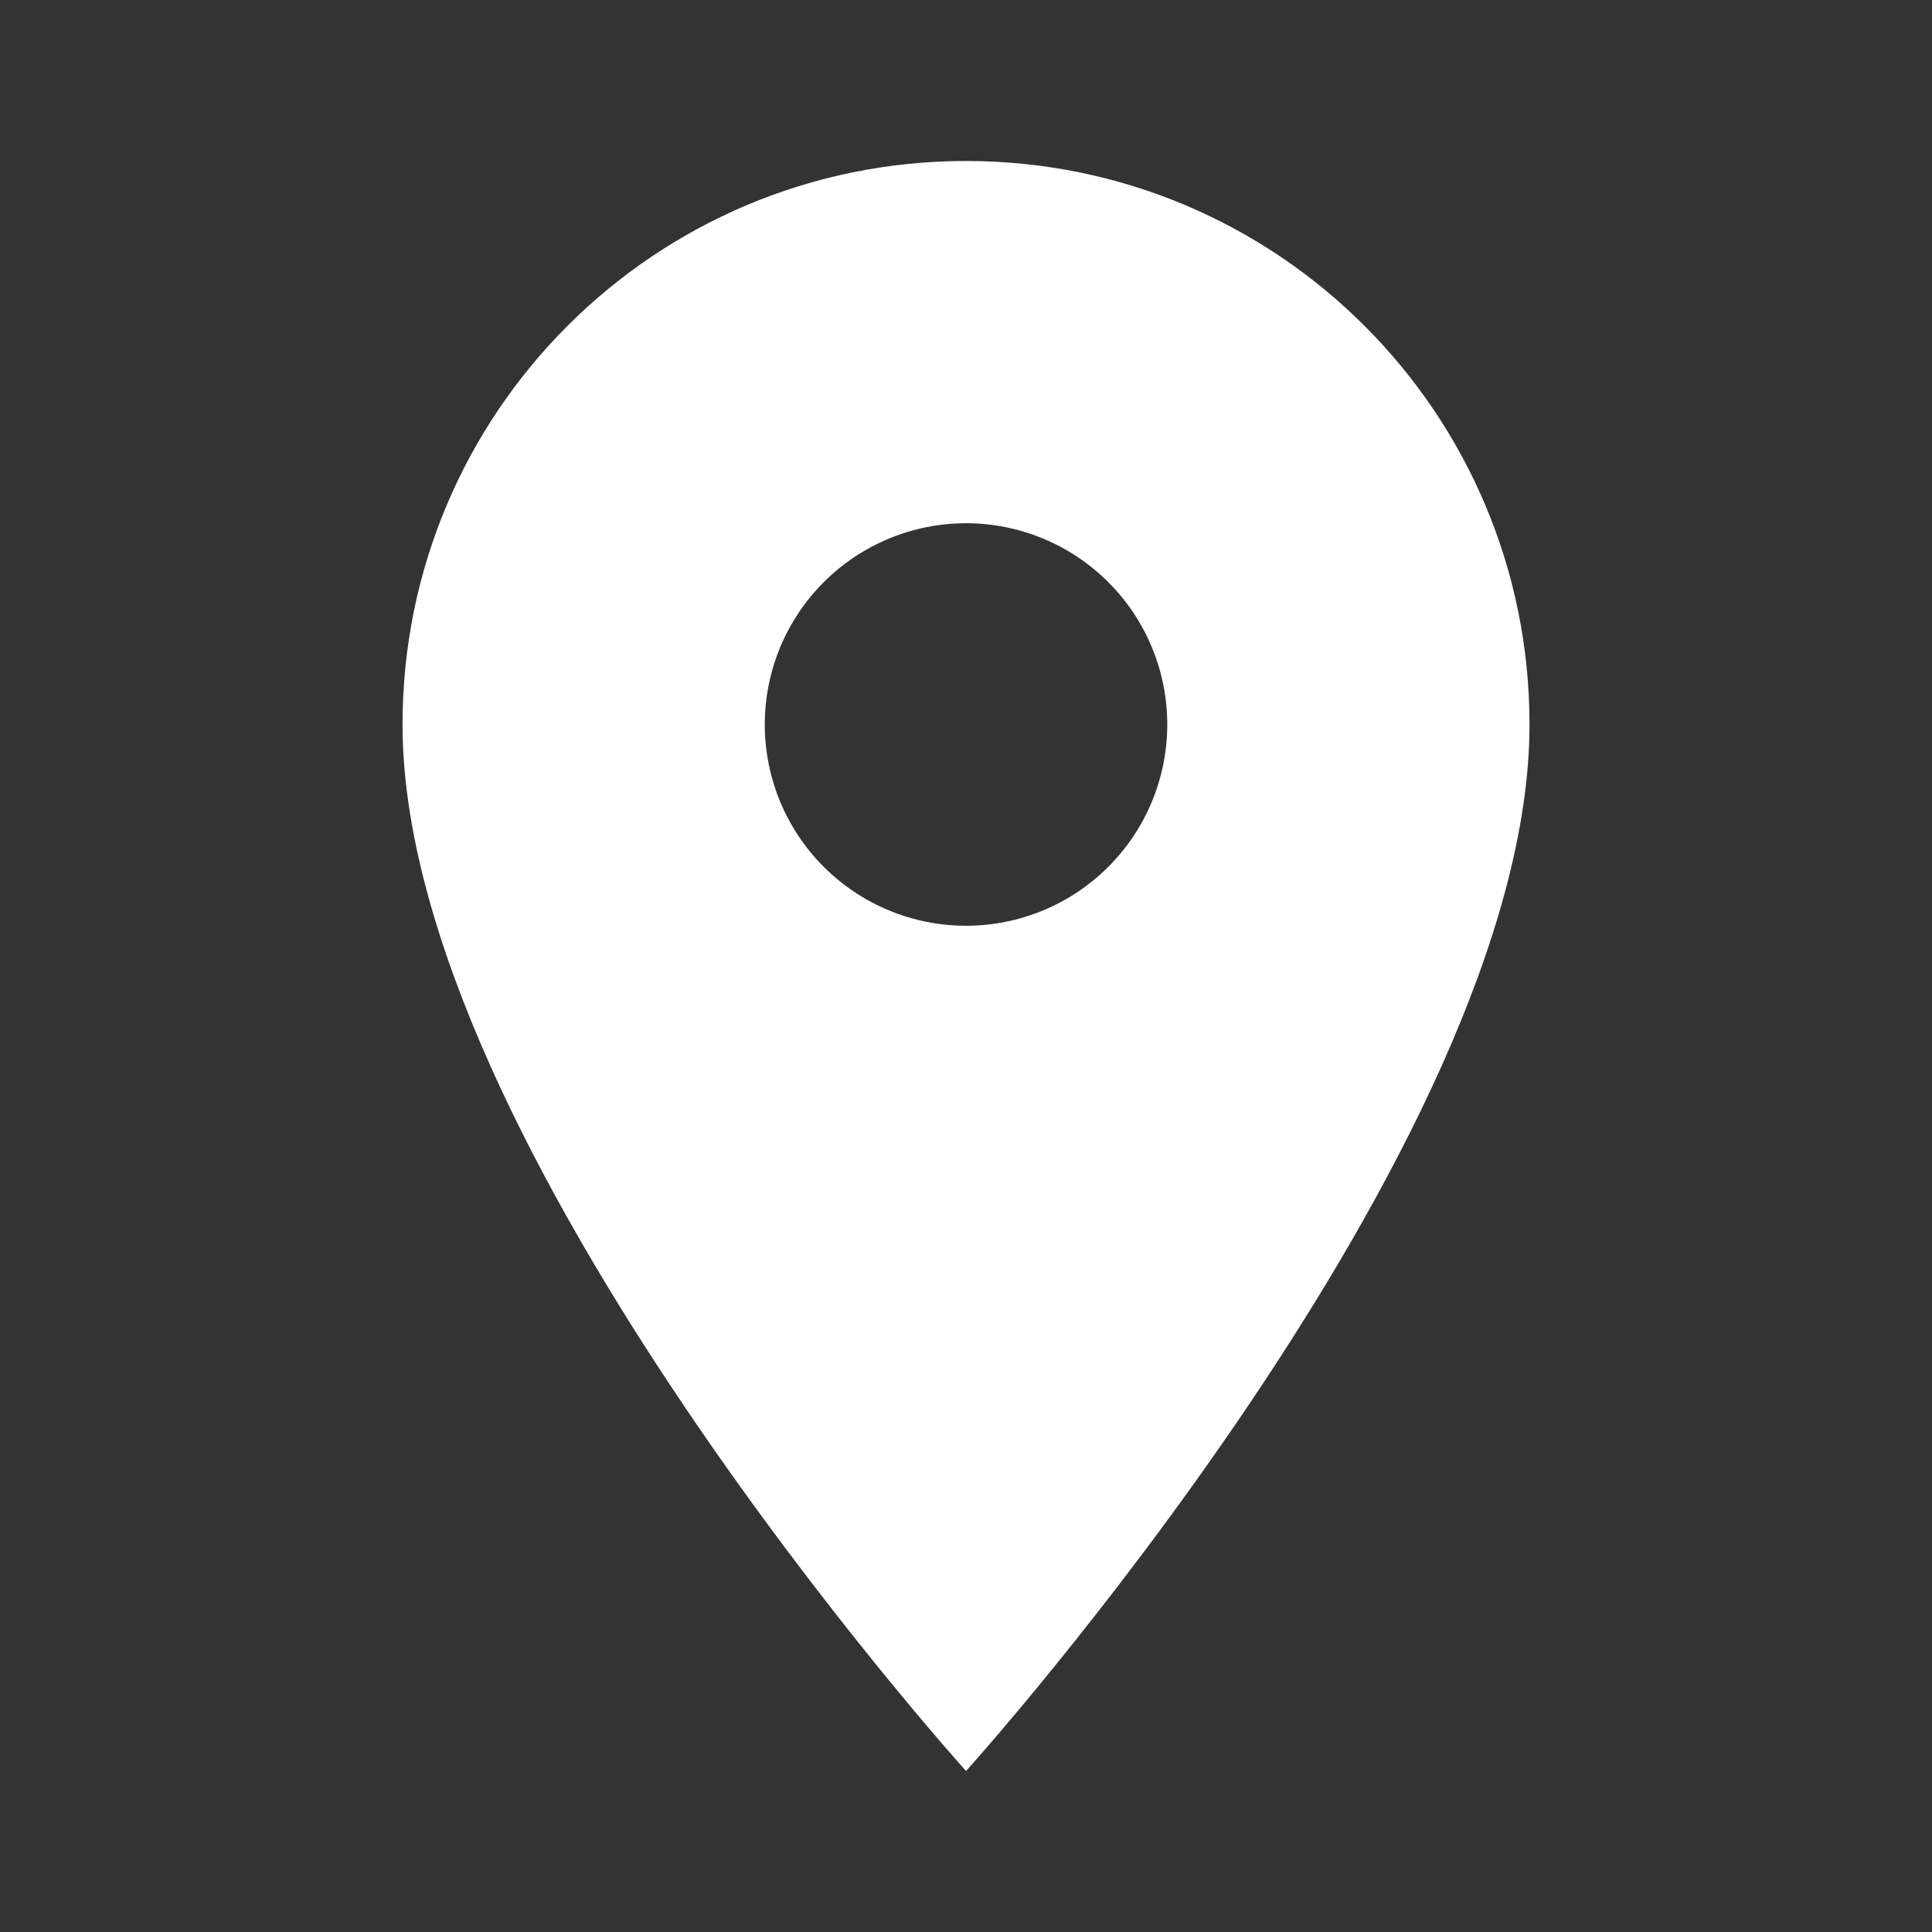
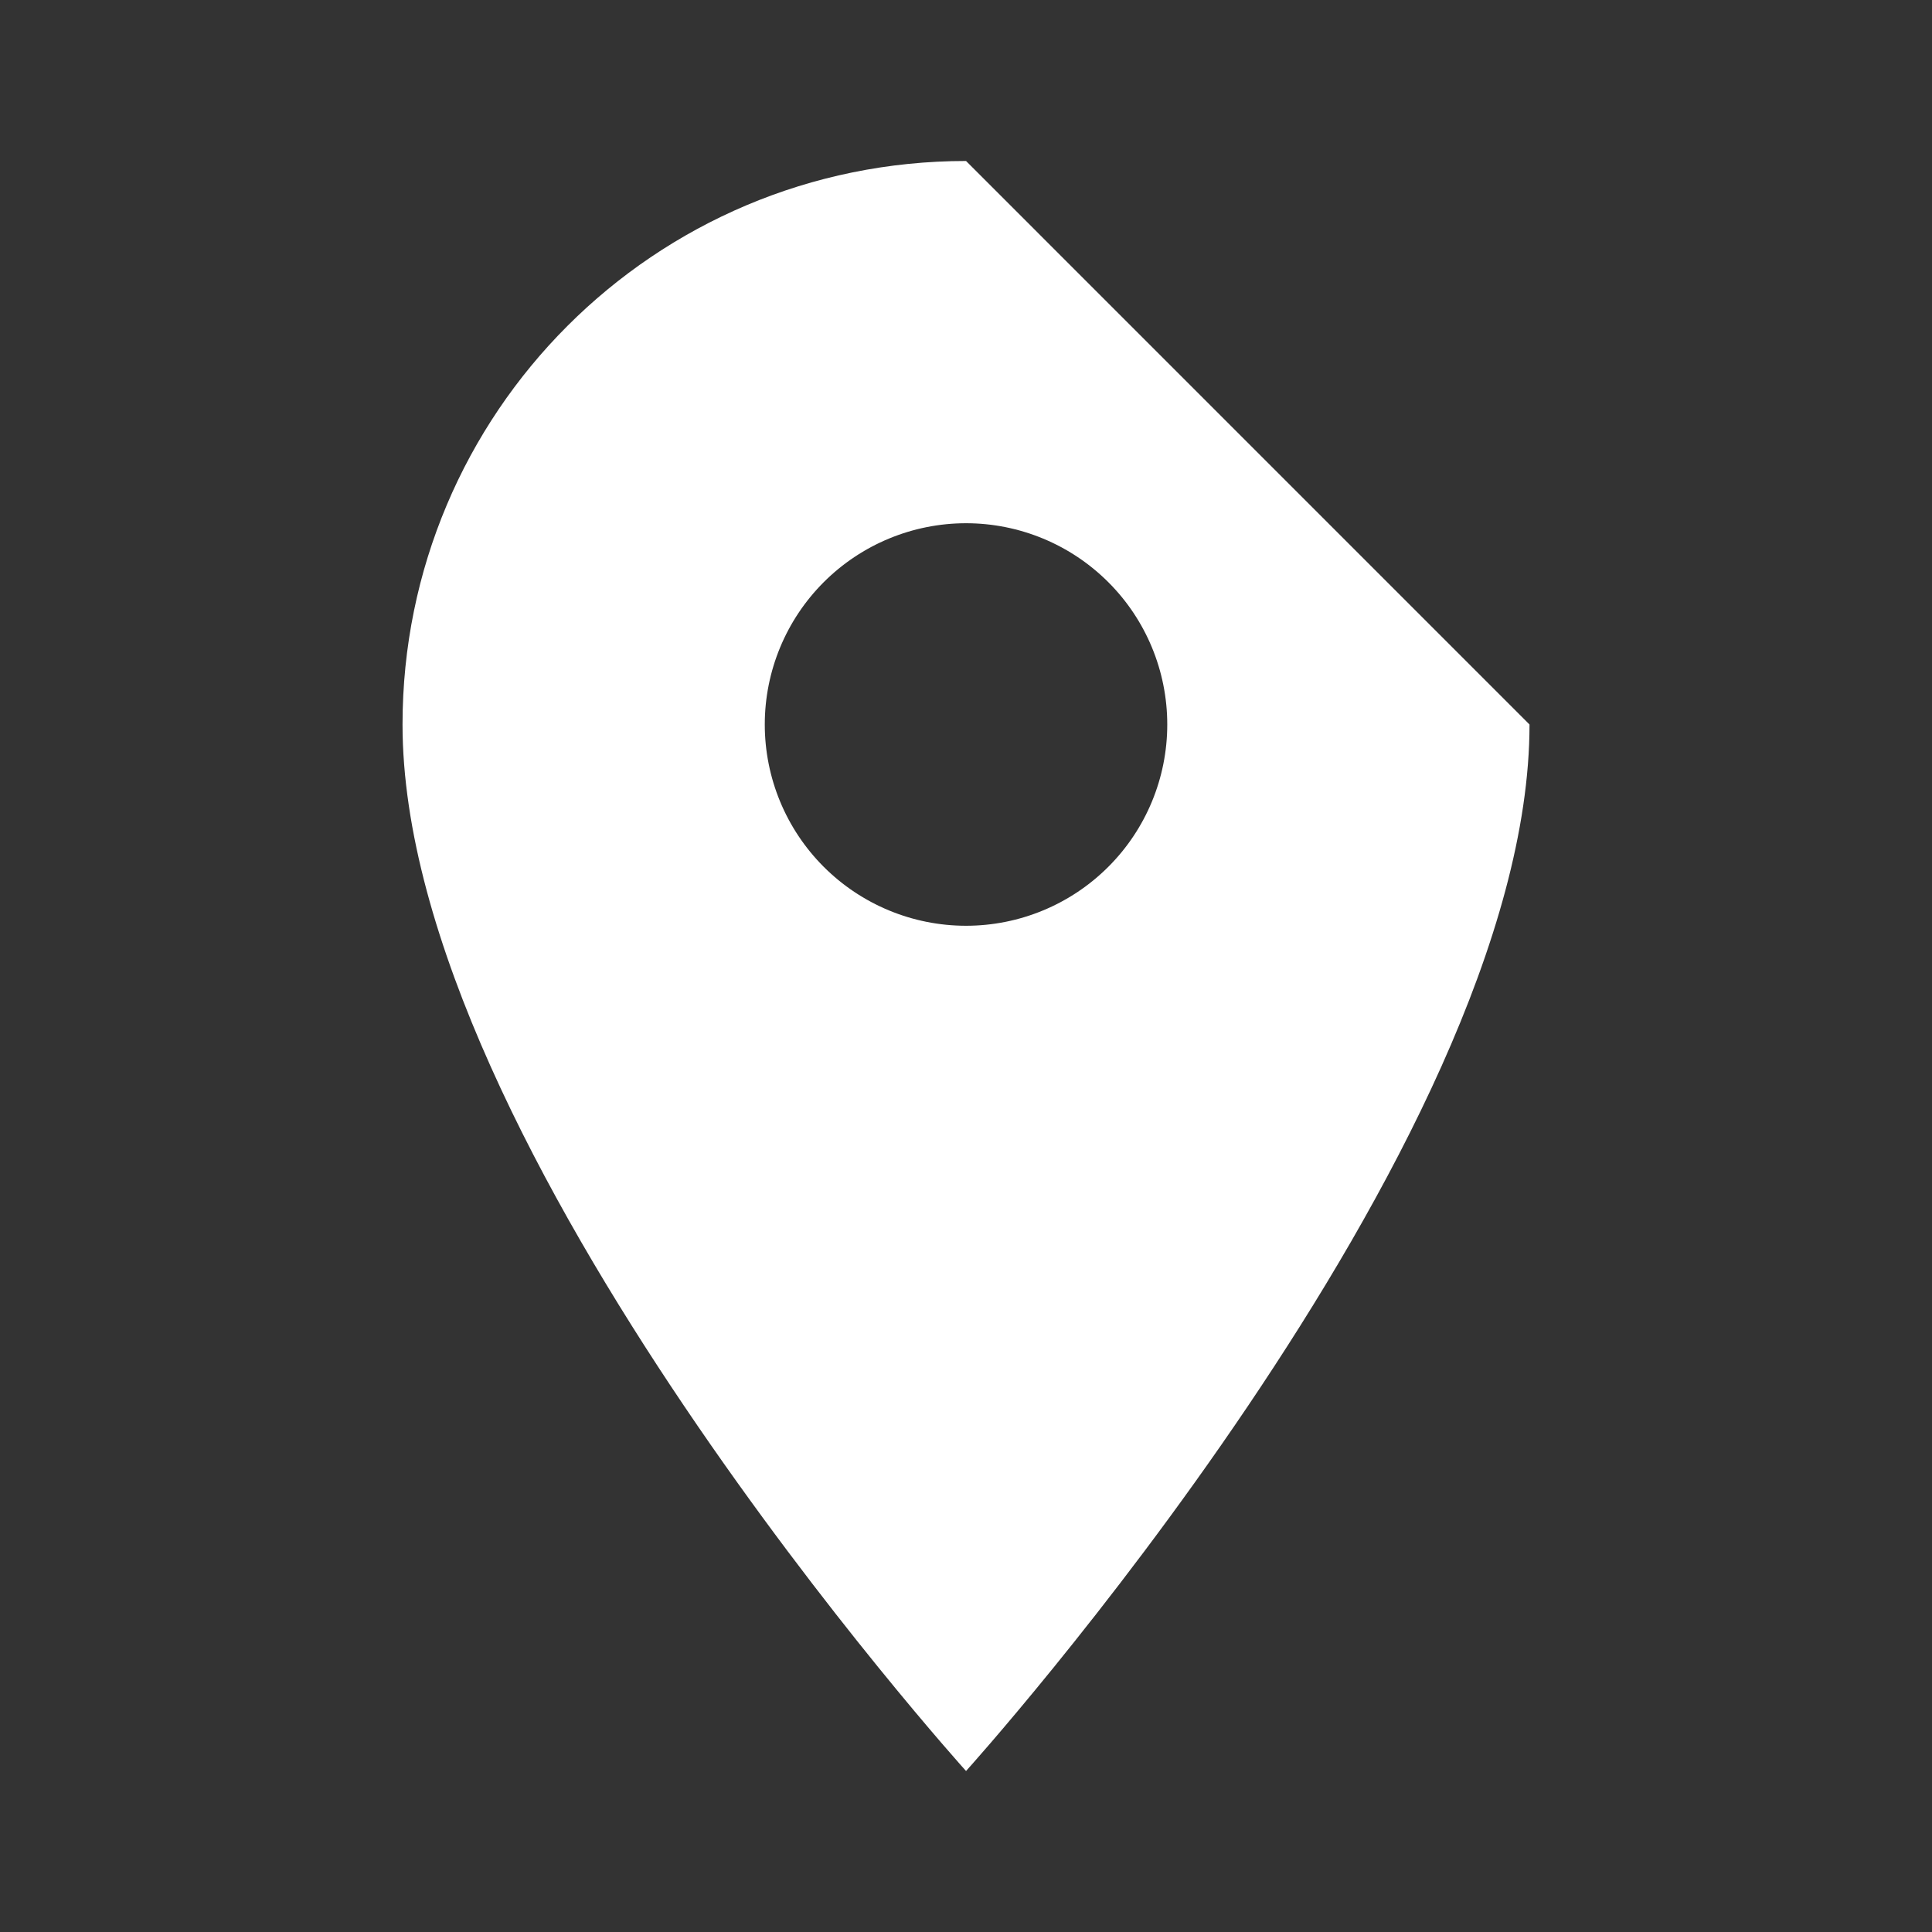
<svg xmlns="http://www.w3.org/2000/svg" width="46" height="46" viewBox="0 0 46 46" fill="none">
  <rect x="0" y="0" width="46" height="46" fill="#333333" stroke="none" />
-   <path d="M23.001 3.833C15.583 3.833 9.584 9.832 9.584 17.25C9.584 27.312 23.001 42.167 23.001 42.167C23.001 42.167 36.417 27.312 36.417 17.25C36.417 9.832 30.418 3.833 23.001 3.833ZM23.001 22.042C21.73 22.042 20.511 21.537 19.612 20.638C18.714 19.74 18.209 18.521 18.209 17.25C18.209 15.979 18.714 14.76 19.612 13.862C20.511 12.963 21.73 12.458 23.001 12.458C24.271 12.458 25.49 12.963 26.389 13.862C27.288 14.76 27.792 15.979 27.792 17.25C27.792 18.521 27.288 19.74 26.389 20.638C25.49 21.537 24.271 22.042 23.001 22.042Z" fill="white" />
+   <path d="M23.001 3.833C15.583 3.833 9.584 9.832 9.584 17.25C9.584 27.312 23.001 42.167 23.001 42.167C23.001 42.167 36.417 27.312 36.417 17.25ZM23.001 22.042C21.73 22.042 20.511 21.537 19.612 20.638C18.714 19.74 18.209 18.521 18.209 17.25C18.209 15.979 18.714 14.76 19.612 13.862C20.511 12.963 21.73 12.458 23.001 12.458C24.271 12.458 25.49 12.963 26.389 13.862C27.288 14.76 27.792 15.979 27.792 17.25C27.792 18.521 27.288 19.74 26.389 20.638C25.49 21.537 24.271 22.042 23.001 22.042Z" fill="white" />
</svg>